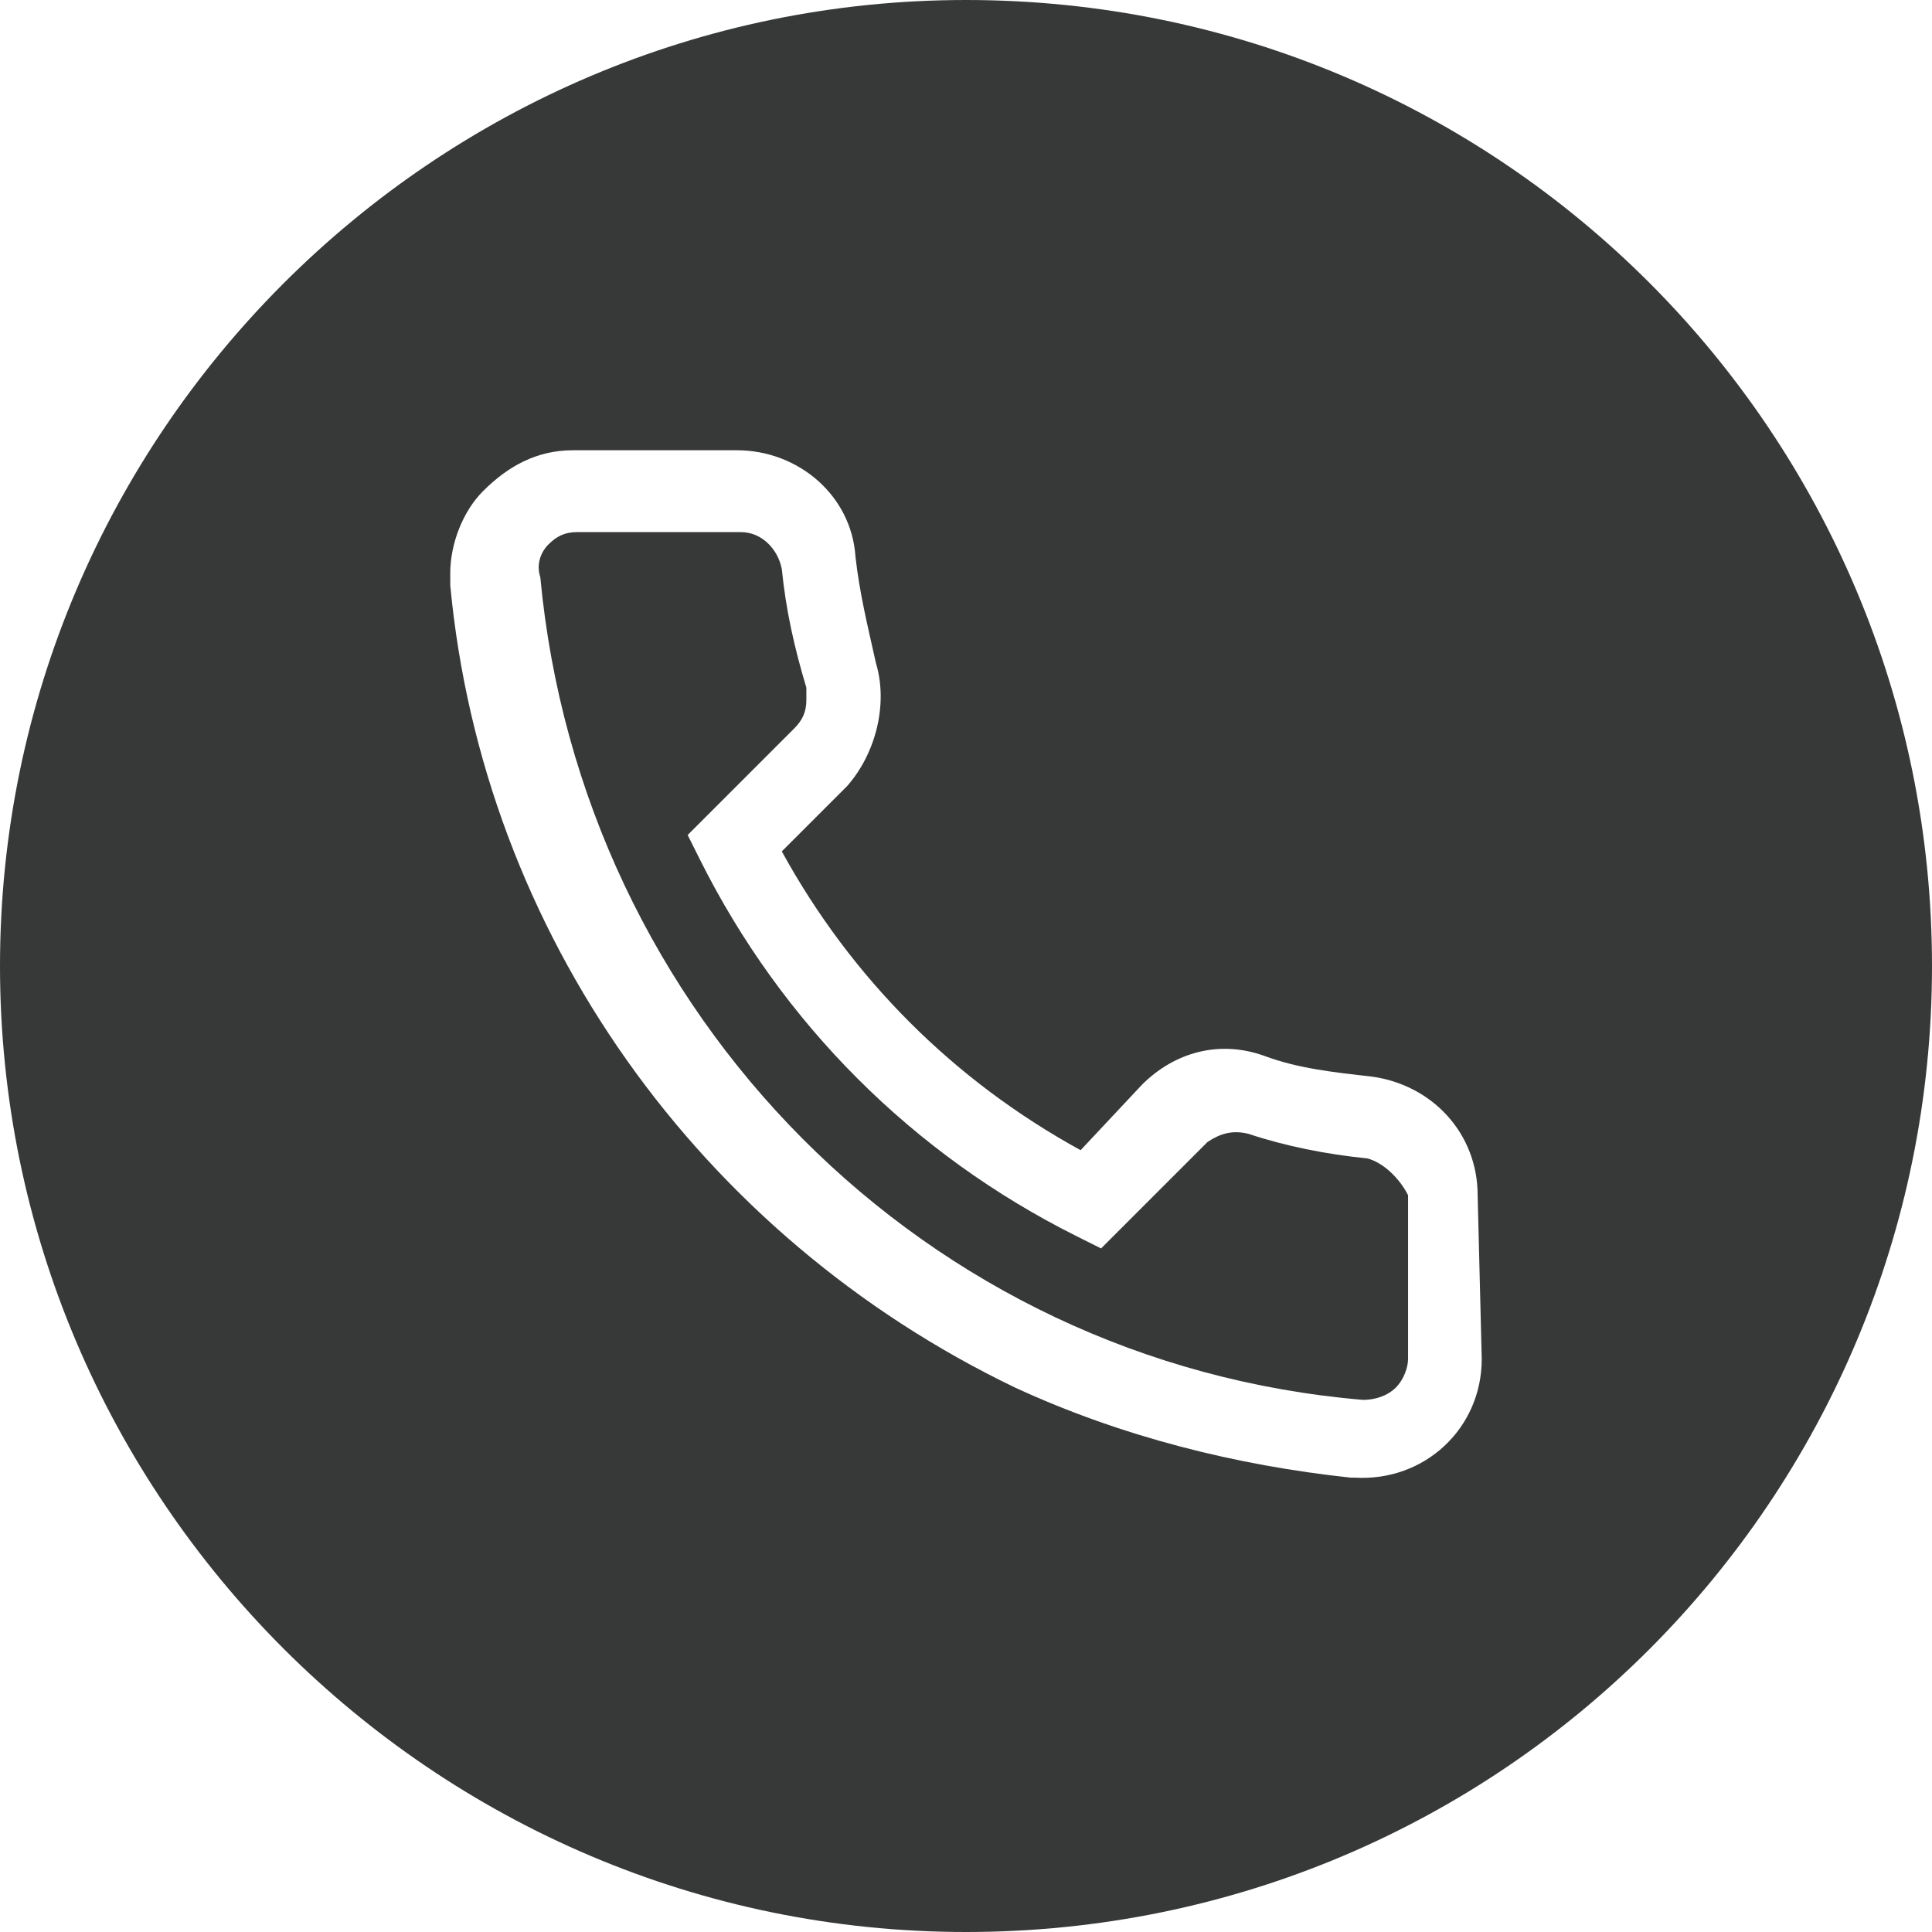
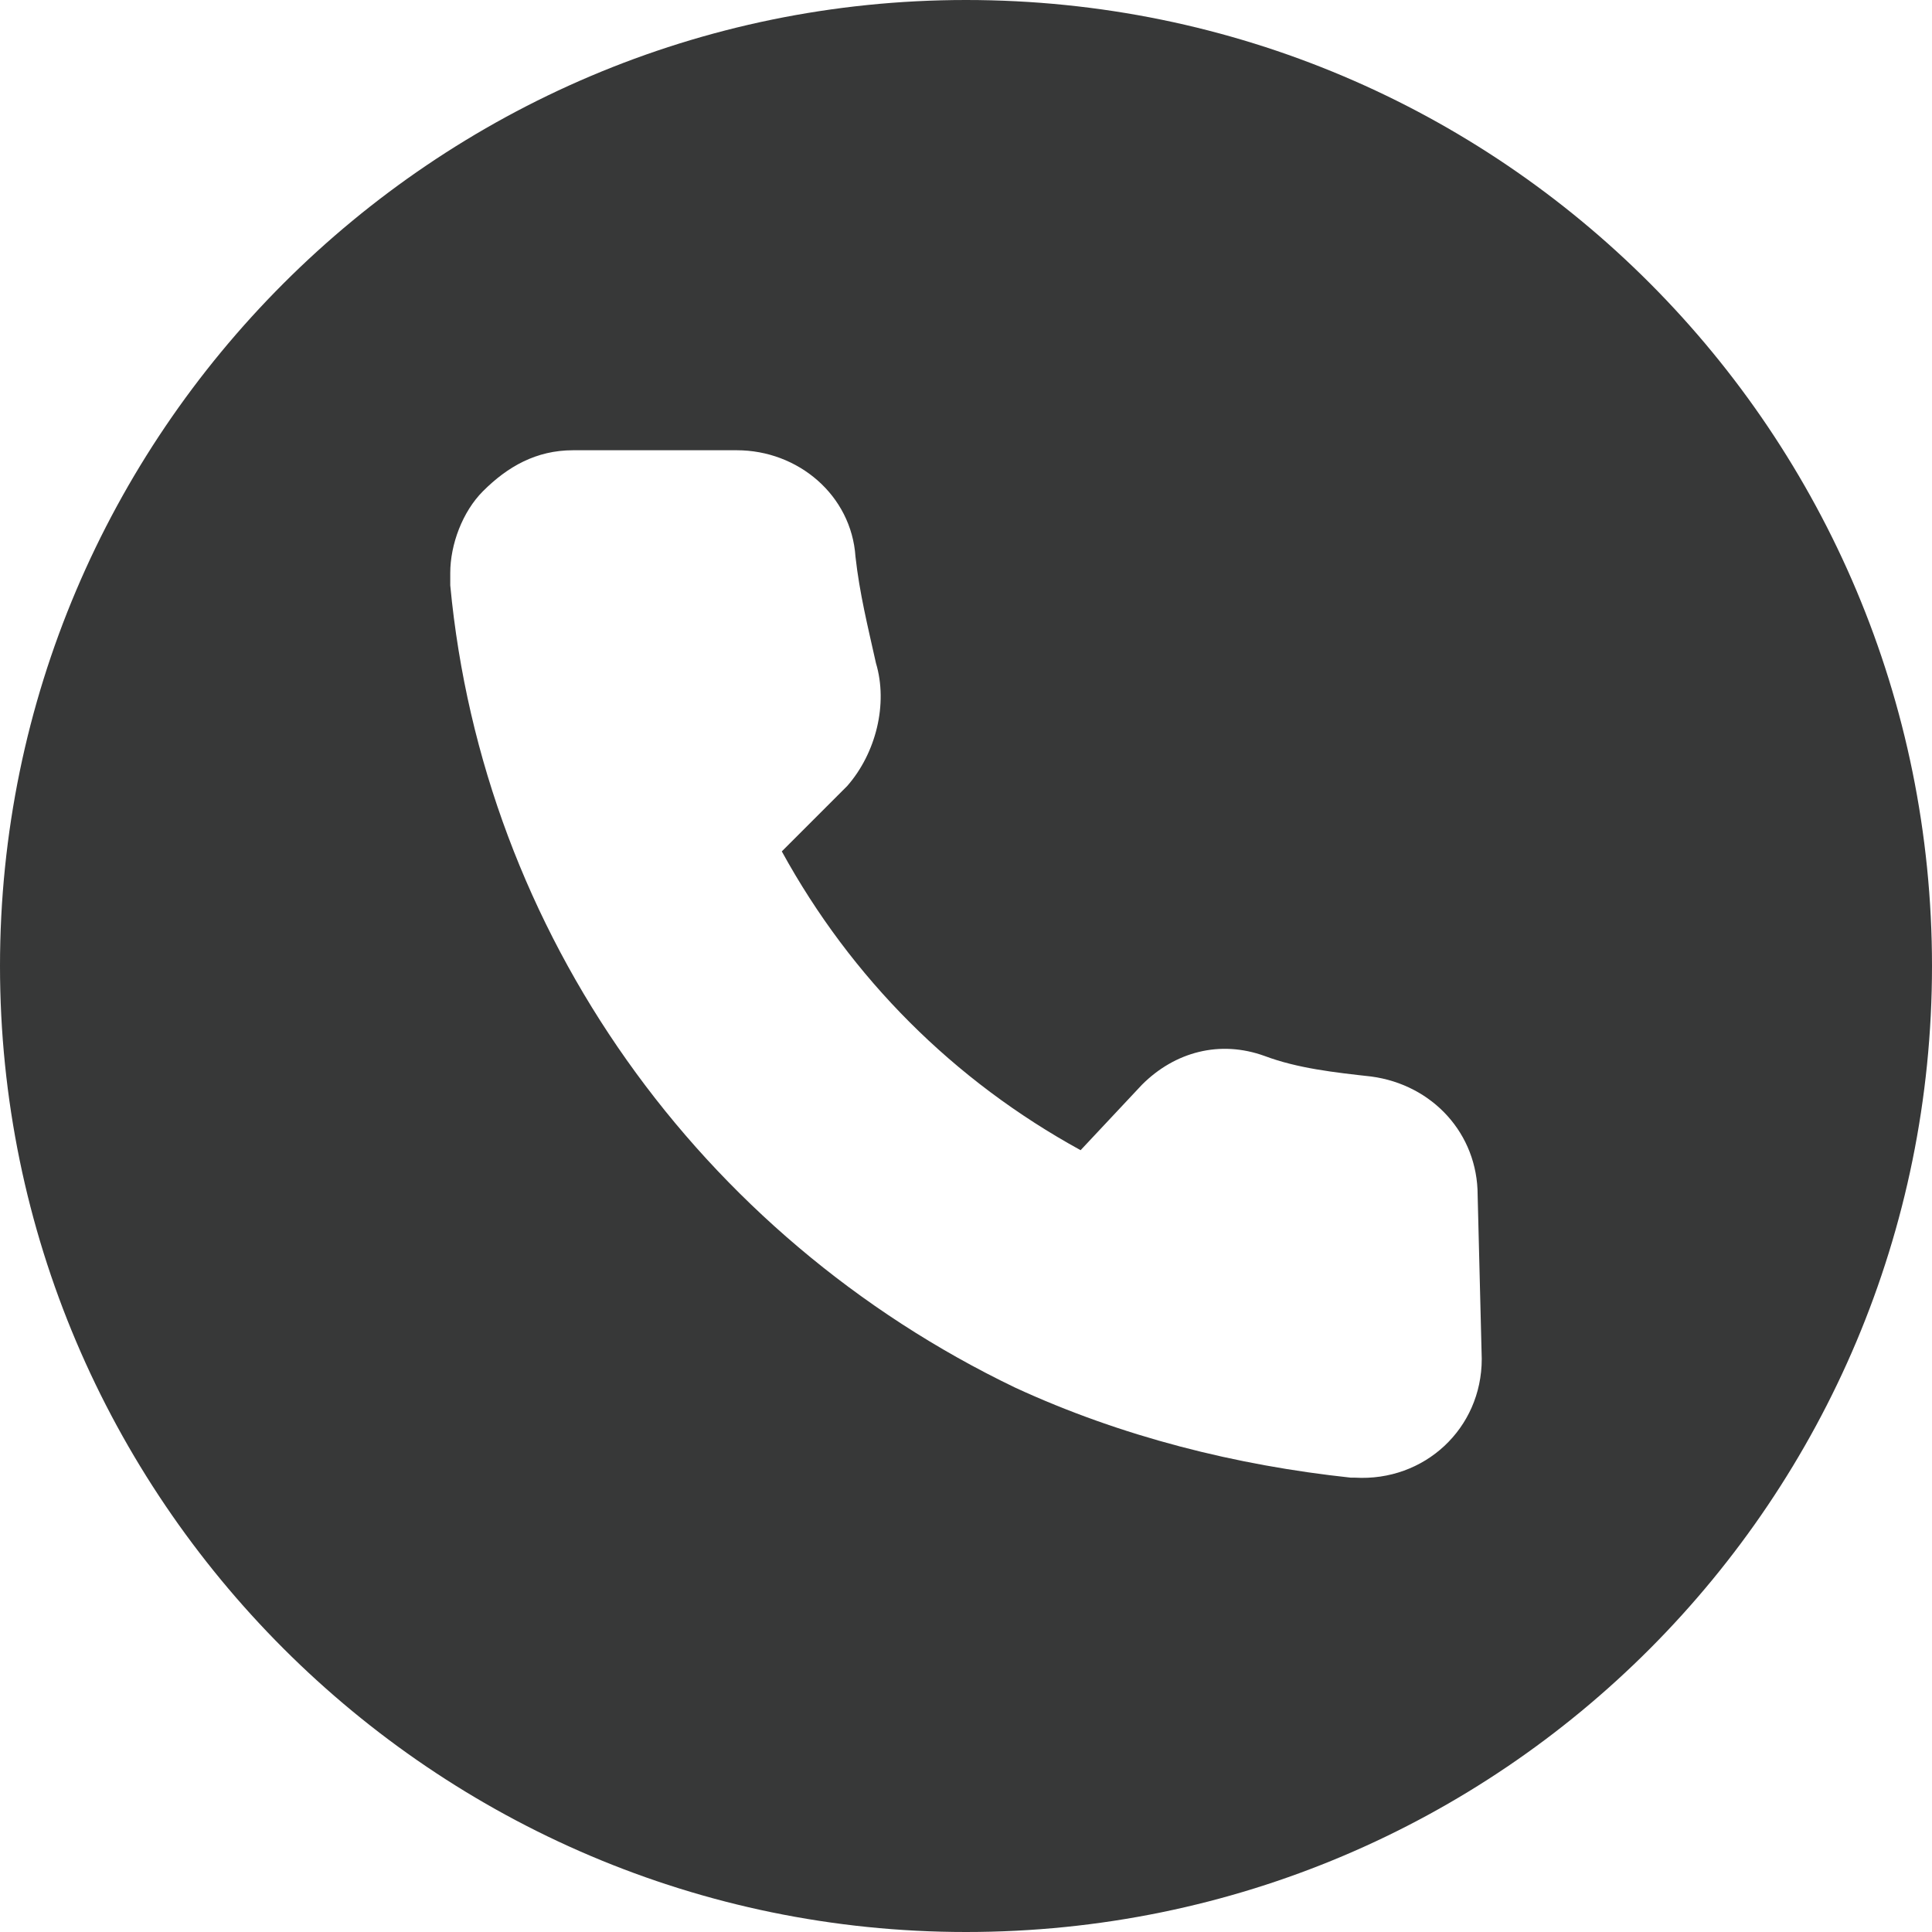
<svg xmlns="http://www.w3.org/2000/svg" version="1.1" id="Layer_1" x="0px" y="0px" viewBox="0 0 47.2 47.2" style="enable-background:new 0 0 47.2 47.2;" xml:space="preserve">
  <style type="text/css">
	.st0{fill:#373838;}
</style>
  <g id="Layer_2_1_">
    <g id="OBJECTS">
-       <path class="st0" d="M33.4,28.3c-1-0.1-2-0.3-2.9-0.6c-0.4-0.1-0.7,0-1,0.2l-2.6,2.6l-0.6-0.3c-4-2-7.2-5.2-9.2-9.2l-0.3-0.6    l2.6-2.6c0.2-0.2,0.3-0.4,0.3-0.7c0-0.1,0-0.2,0-0.3c-0.3-1-0.5-1.9-0.6-2.9c-0.1-0.5-0.5-0.9-1-0.9h-4c-0.3,0-0.5,0.1-0.7,0.3    c-0.2,0.2-0.3,0.5-0.2,0.8c1,10.7,9.4,19.2,20.1,20.1c0.3,0,0.6-0.1,0.8-0.3c0.2-0.2,0.3-0.5,0.3-0.7v-4    C34.2,28.8,33.8,28.4,33.4,28.3z" />
      <path class="st0" d="M23.6,0C10.6,0,0,10.6,0,23.6s10.6,23.6,23.6,23.6c13.1,0,23.6-10.6,23.6-23.6c0,0,0,0,0,0    C47.2,10.6,36.7,0,23.6,0z M36.2,33.2c0,1.7-1.4,3-3.1,2.9c0,0-0.1,0-0.1,0c-2.8-0.3-5.6-1-8.2-2.2c-7.7-3.7-13-11.1-13.8-19.6    c0-0.1,0-0.2,0-0.3c0-0.7,0.3-1.5,0.8-2c0.6-0.6,1.3-1,2.2-1h4c1.5,0,2.8,1.1,2.9,2.6c0.1,0.9,0.3,1.7,0.5,2.6c0.3,1,0,2.2-0.7,3    l-1.6,1.6c1.7,3.1,4.2,5.6,7.3,7.3l1.5-1.6c0.8-0.8,1.9-1.1,3-0.7c0.8,0.3,1.7,0.4,2.6,0.5c1.5,0.2,2.6,1.4,2.6,2.9L36.2,33.2z" />
    </g>
  </g>
</svg>